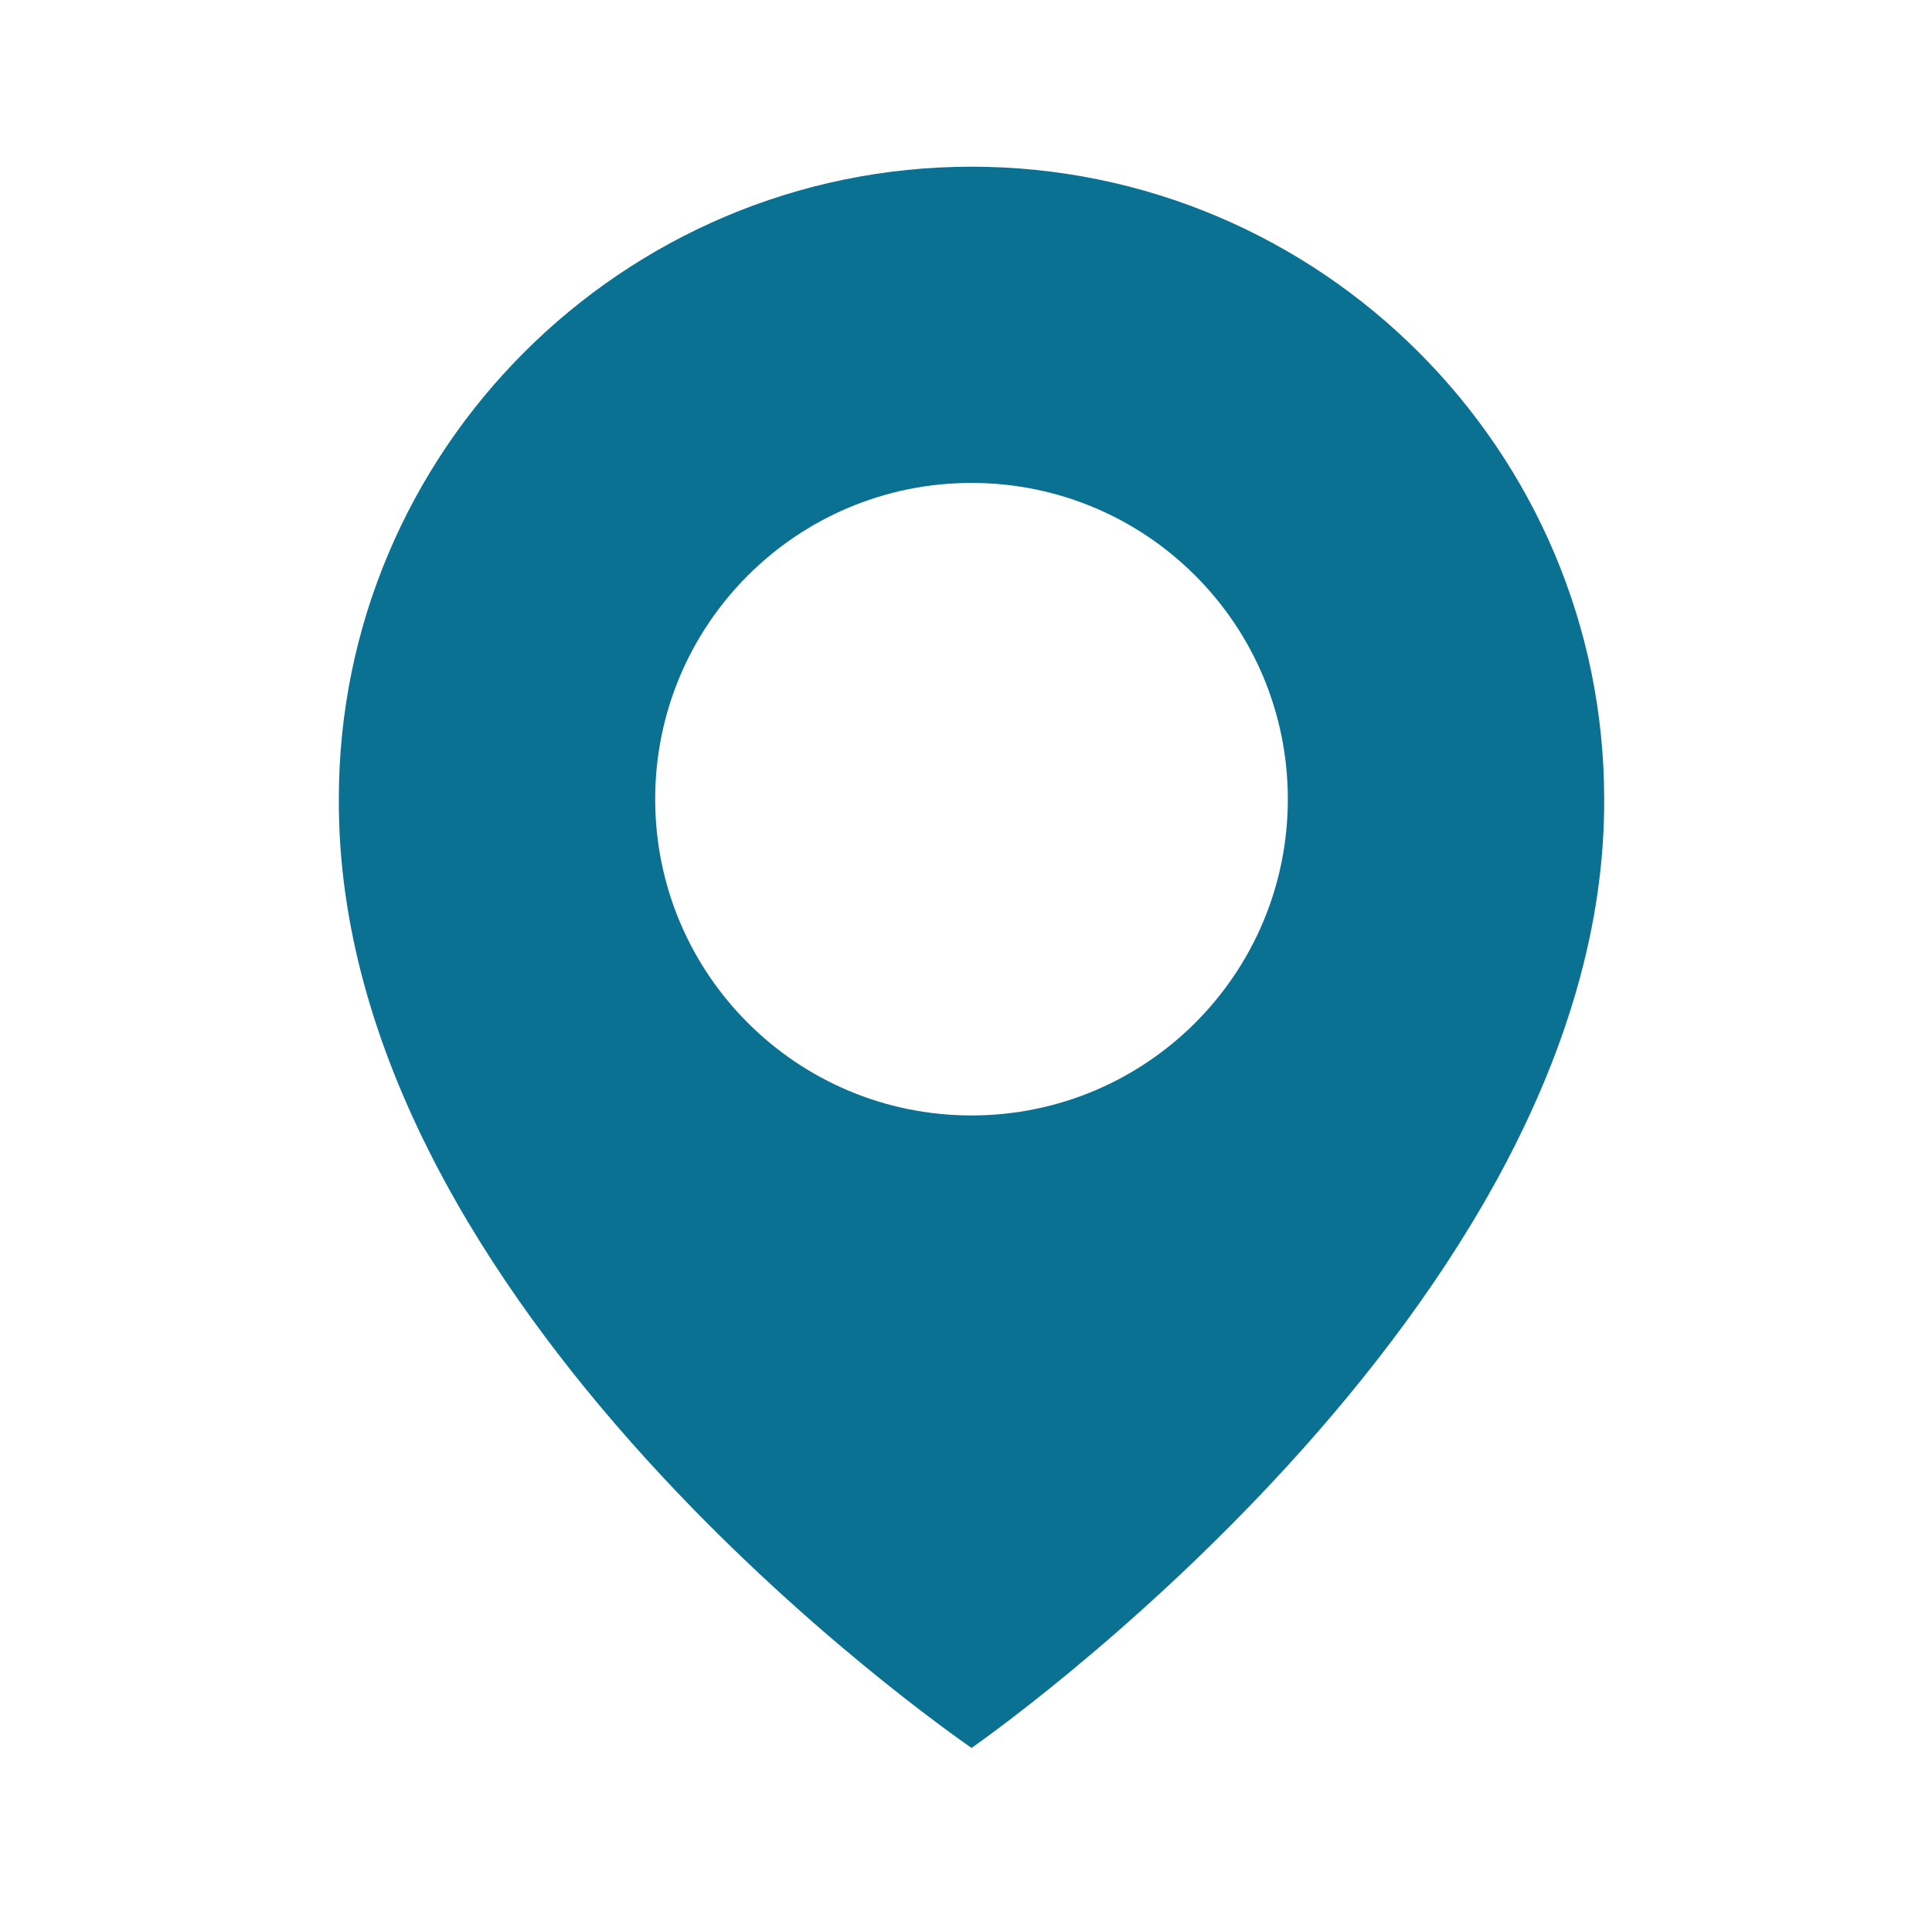
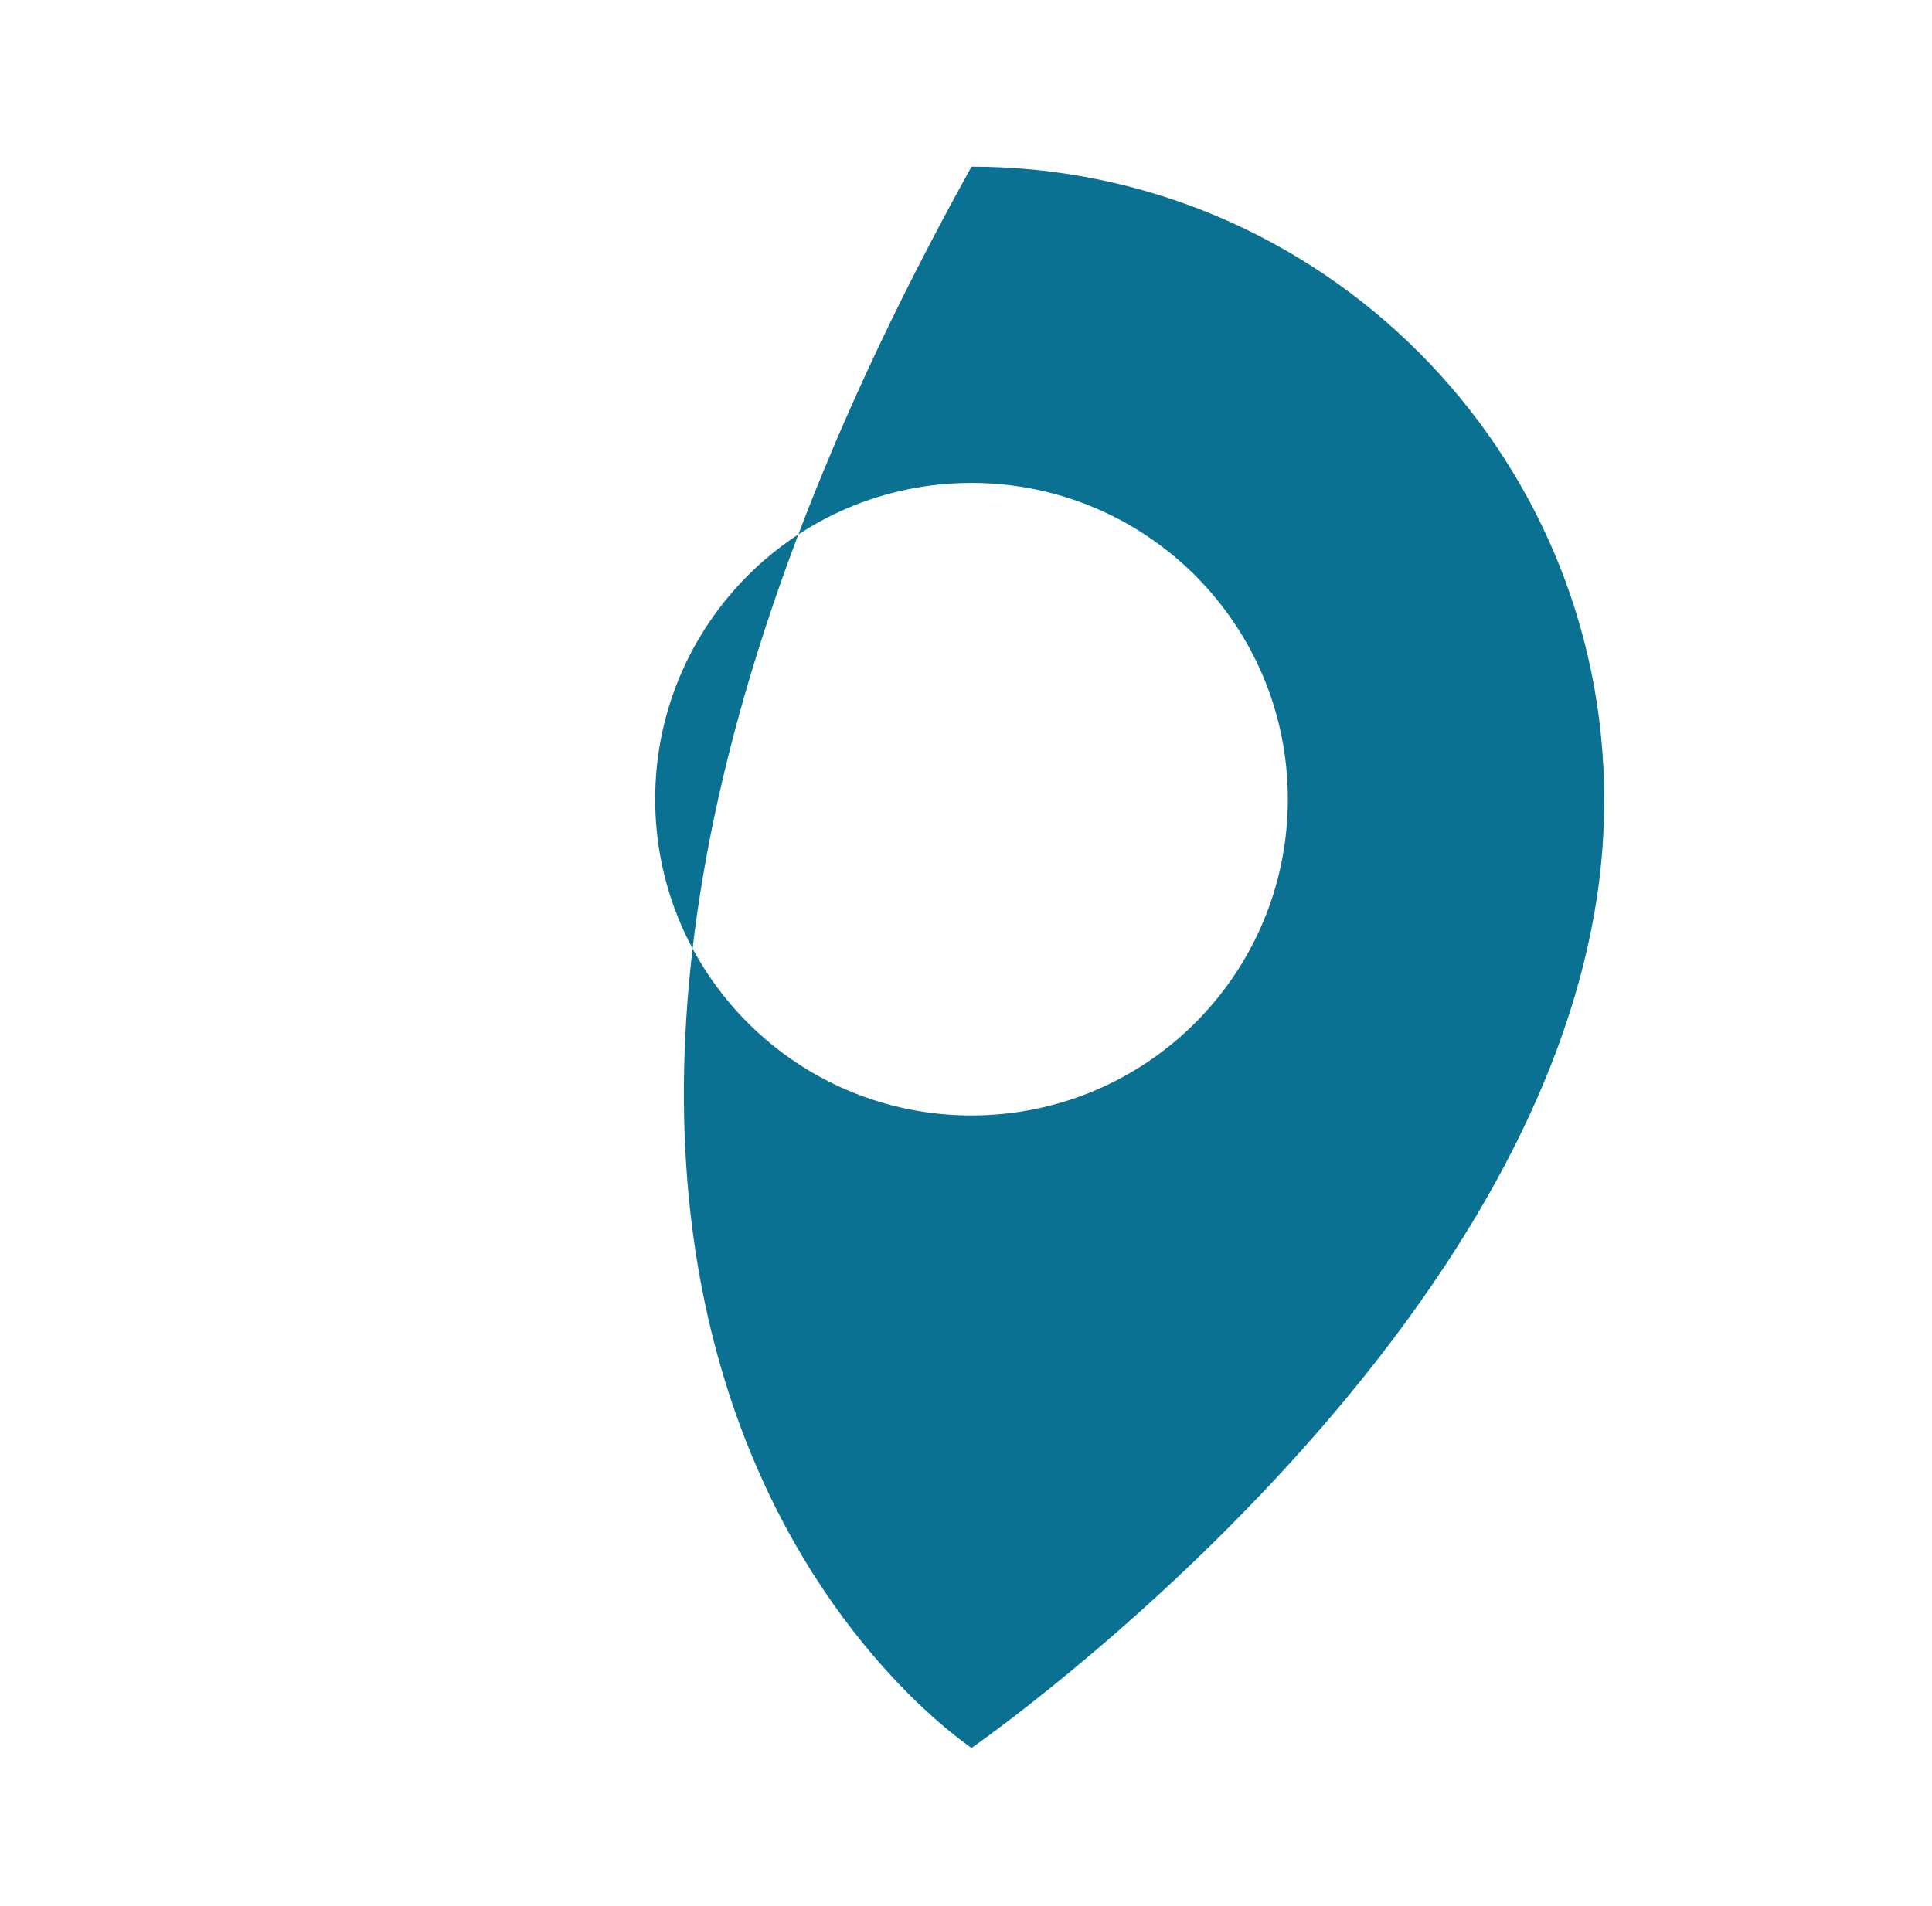
<svg xmlns="http://www.w3.org/2000/svg" width="76" height="75" viewBox="0 0 76 75" fill="none">
-   <path d="M38.217 6.559C24.494 6.559 13.329 17.724 13.329 31.431C13.239 51.481 37.271 68.106 38.217 68.778C38.217 68.778 63.194 51.481 63.104 31.446C63.104 17.724 51.939 6.559 38.217 6.559ZM38.217 43.89C31.341 43.89 25.773 38.322 25.773 31.446C25.773 24.571 31.341 19.002 38.217 19.002C45.092 19.002 50.66 24.571 50.66 31.446C50.66 38.322 45.092 43.89 38.217 43.89Z" fill="#0B7192" />
+   <path d="M38.217 6.559C13.239 51.481 37.271 68.106 38.217 68.778C38.217 68.778 63.194 51.481 63.104 31.446C63.104 17.724 51.939 6.559 38.217 6.559ZM38.217 43.89C31.341 43.89 25.773 38.322 25.773 31.446C25.773 24.571 31.341 19.002 38.217 19.002C45.092 19.002 50.66 24.571 50.66 31.446C50.66 38.322 45.092 43.89 38.217 43.89Z" fill="#0B7192" />
</svg>